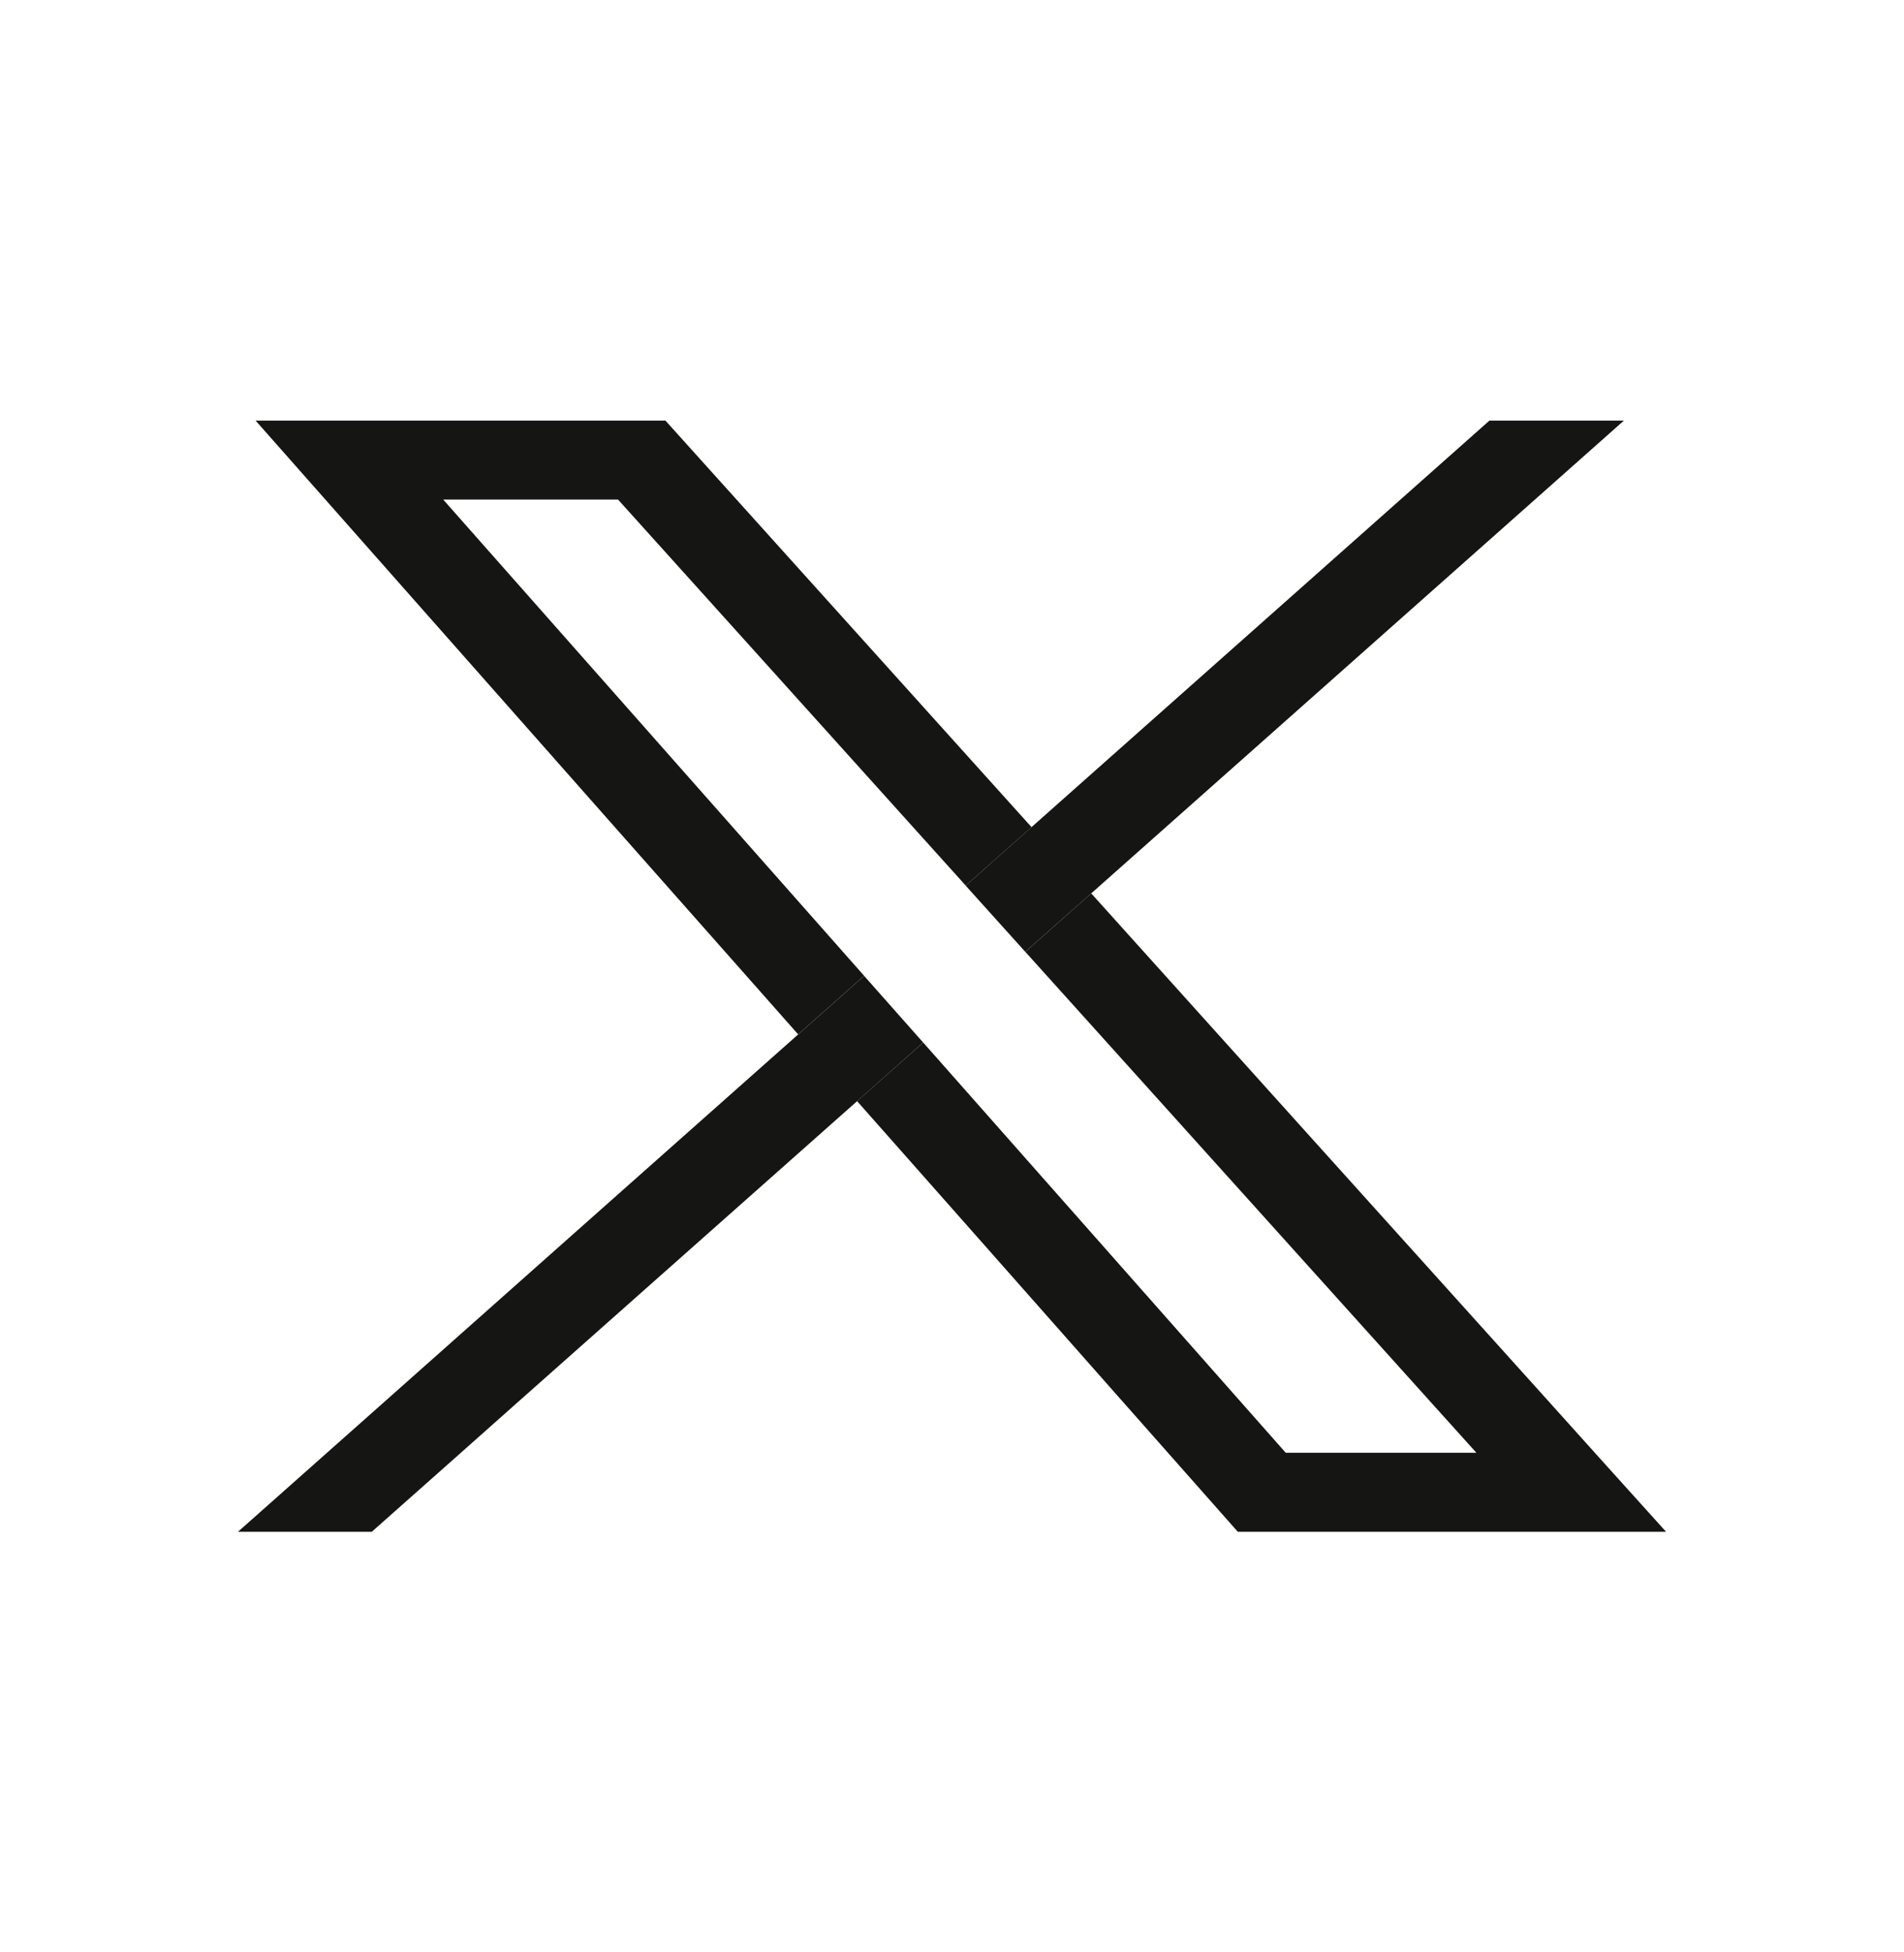
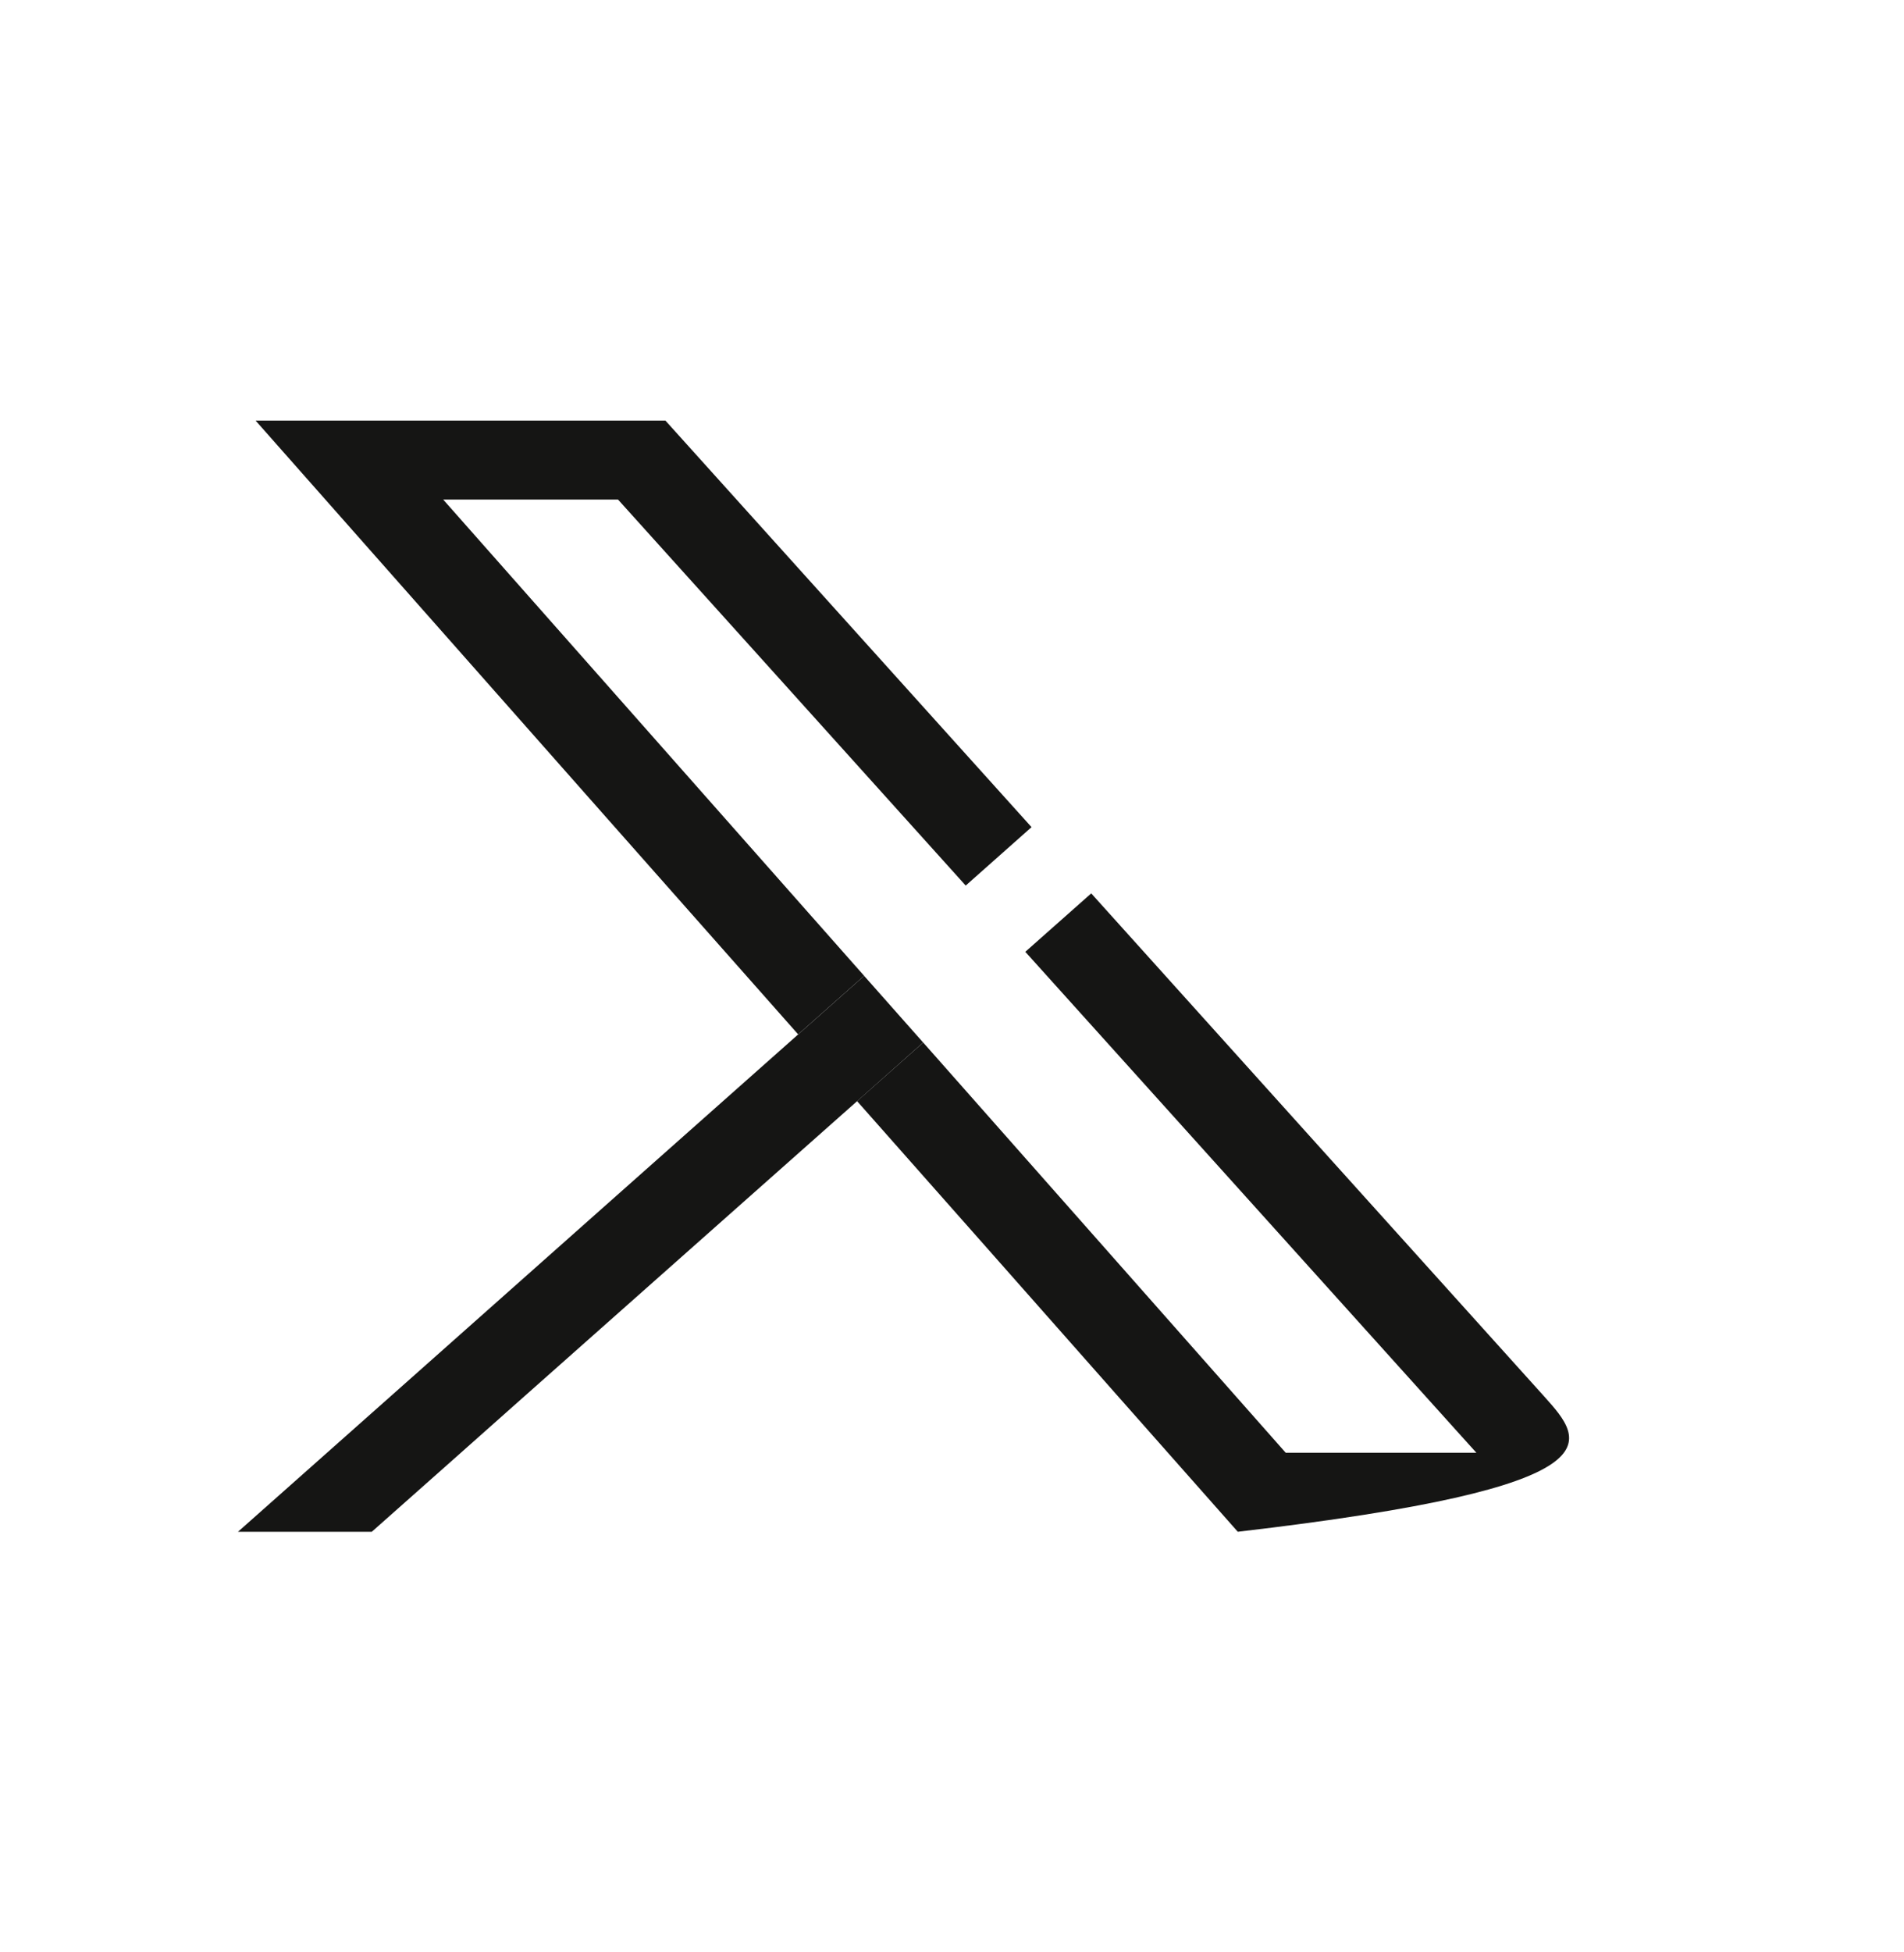
<svg xmlns="http://www.w3.org/2000/svg" width="40" height="41" viewBox="0 0 40 41" fill="none">
  <g clip-path="url(#clip0_3710_9335)">
    <g clip-path="url(#clip1_3710_9335)">
-       <path d="M32.44 29.324C29.267 25.804 26.095 22.283 22.925 18.761C22.462 19.171 22.001 19.578 21.54 19.988C24.641 23.432 27.745 26.877 30.846 30.319C30.903 30.383 30.96 30.444 31.017 30.508L27.011 30.508L19.395 21.893C18.931 22.303 18.467 22.715 18.006 23.124C19.836 25.19 21.662 27.258 23.489 29.324C24.328 30.271 25.165 31.219 26.004 32.167L35.001 32.167C34.144 31.219 33.291 30.271 32.44 29.324L32.44 29.324ZM9.311 10.491L12.984 10.491L16.08 13.926C17.482 15.482 18.885 17.041 20.288 18.597C20.749 18.187 21.209 17.78 21.671 17.37C19.107 14.525 16.543 11.68 13.98 8.833L5.37 8.833C7.794 11.576 10.218 14.317 12.643 17.06C14.02 18.614 15.394 20.168 16.768 21.722C17.229 21.312 17.69 20.902 18.154 20.492L9.311 10.491Z" fill="#151514" />
+       <path d="M32.44 29.324C29.267 25.804 26.095 22.283 22.925 18.761C22.462 19.171 22.001 19.578 21.54 19.988C24.641 23.432 27.745 26.877 30.846 30.319C30.903 30.383 30.96 30.444 31.017 30.508L27.011 30.508L19.395 21.893C18.931 22.303 18.467 22.715 18.006 23.124C19.836 25.19 21.662 27.258 23.489 29.324C24.328 30.271 25.165 31.219 26.004 32.167C34.144 31.219 33.291 30.271 32.44 29.324L32.44 29.324ZM9.311 10.491L12.984 10.491L16.08 13.926C17.482 15.482 18.885 17.041 20.288 18.597C20.749 18.187 21.209 17.78 21.671 17.37C19.107 14.525 16.543 11.68 13.98 8.833L5.37 8.833C7.794 11.576 10.218 14.317 12.643 17.06C14.02 18.614 15.394 20.168 16.768 21.722C17.229 21.312 17.69 20.902 18.154 20.492L9.311 10.491Z" fill="#151514" />
      <path d="M19.394 21.893C18.93 22.303 18.467 22.715 18.006 23.125C15.675 25.191 13.345 27.259 11.015 29.324C9.948 30.272 8.881 31.22 7.811 32.167L5 32.167C6.067 31.22 7.134 30.272 8.204 29.324C9.686 28.007 11.171 26.69 12.654 25.373C14.025 24.155 15.397 22.94 16.768 21.723C17.229 21.313 17.69 20.903 18.154 20.493L19.394 21.893H19.394Z" fill="#151514" />
-       <path d="M34.115 8.833C30.385 12.142 26.655 15.452 22.925 18.761C22.461 19.171 22 19.578 21.539 19.988C21.123 19.526 20.706 19.062 20.287 18.598C20.748 18.188 21.209 17.78 21.67 17.37C24.876 14.525 28.083 11.678 31.29 8.833L34.115 8.833H34.115Z" fill="#151514" />
    </g>
  </g>
  <defs>
    <clipPath id="clip0_3710_9335">
      <rect width="40" height="40" fill="white" transform="translate(0 0.5)" />
    </clipPath>
    <clipPath id="clip1_3710_9335">
      <rect width="30" height="23.333" fill="white" transform="translate(5 8.833)" />
    </clipPath>
  </defs>
</svg>